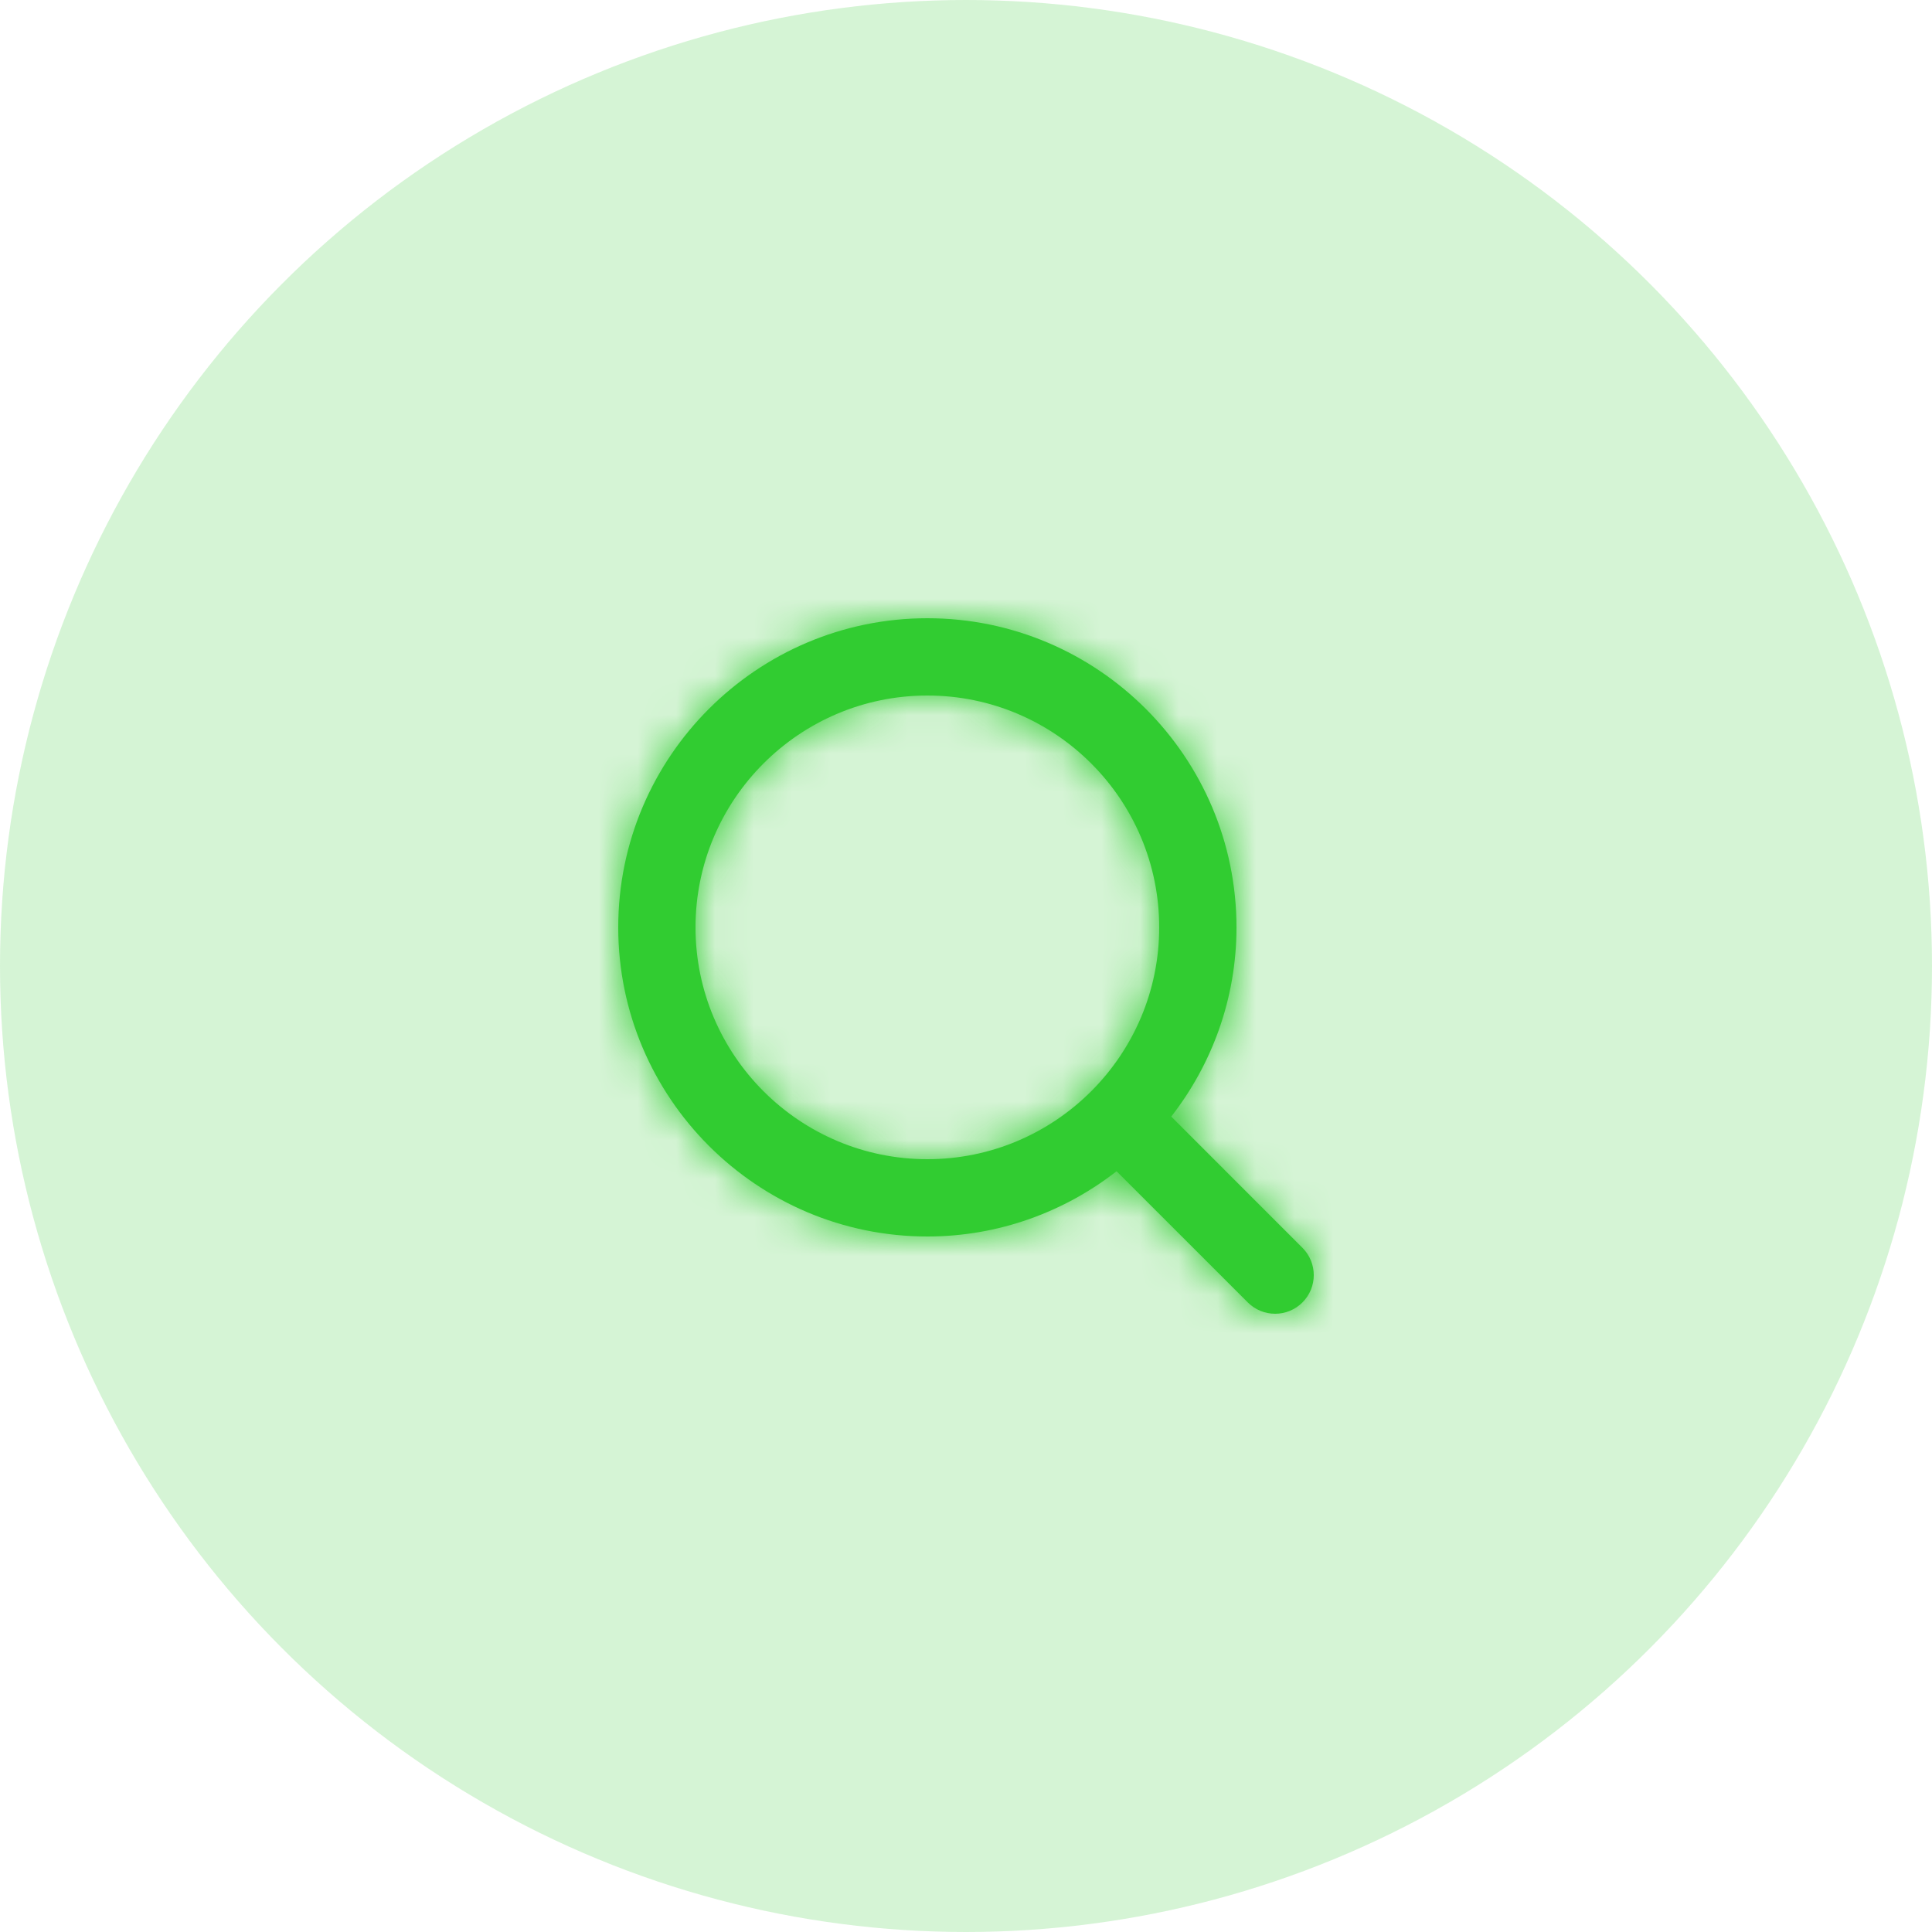
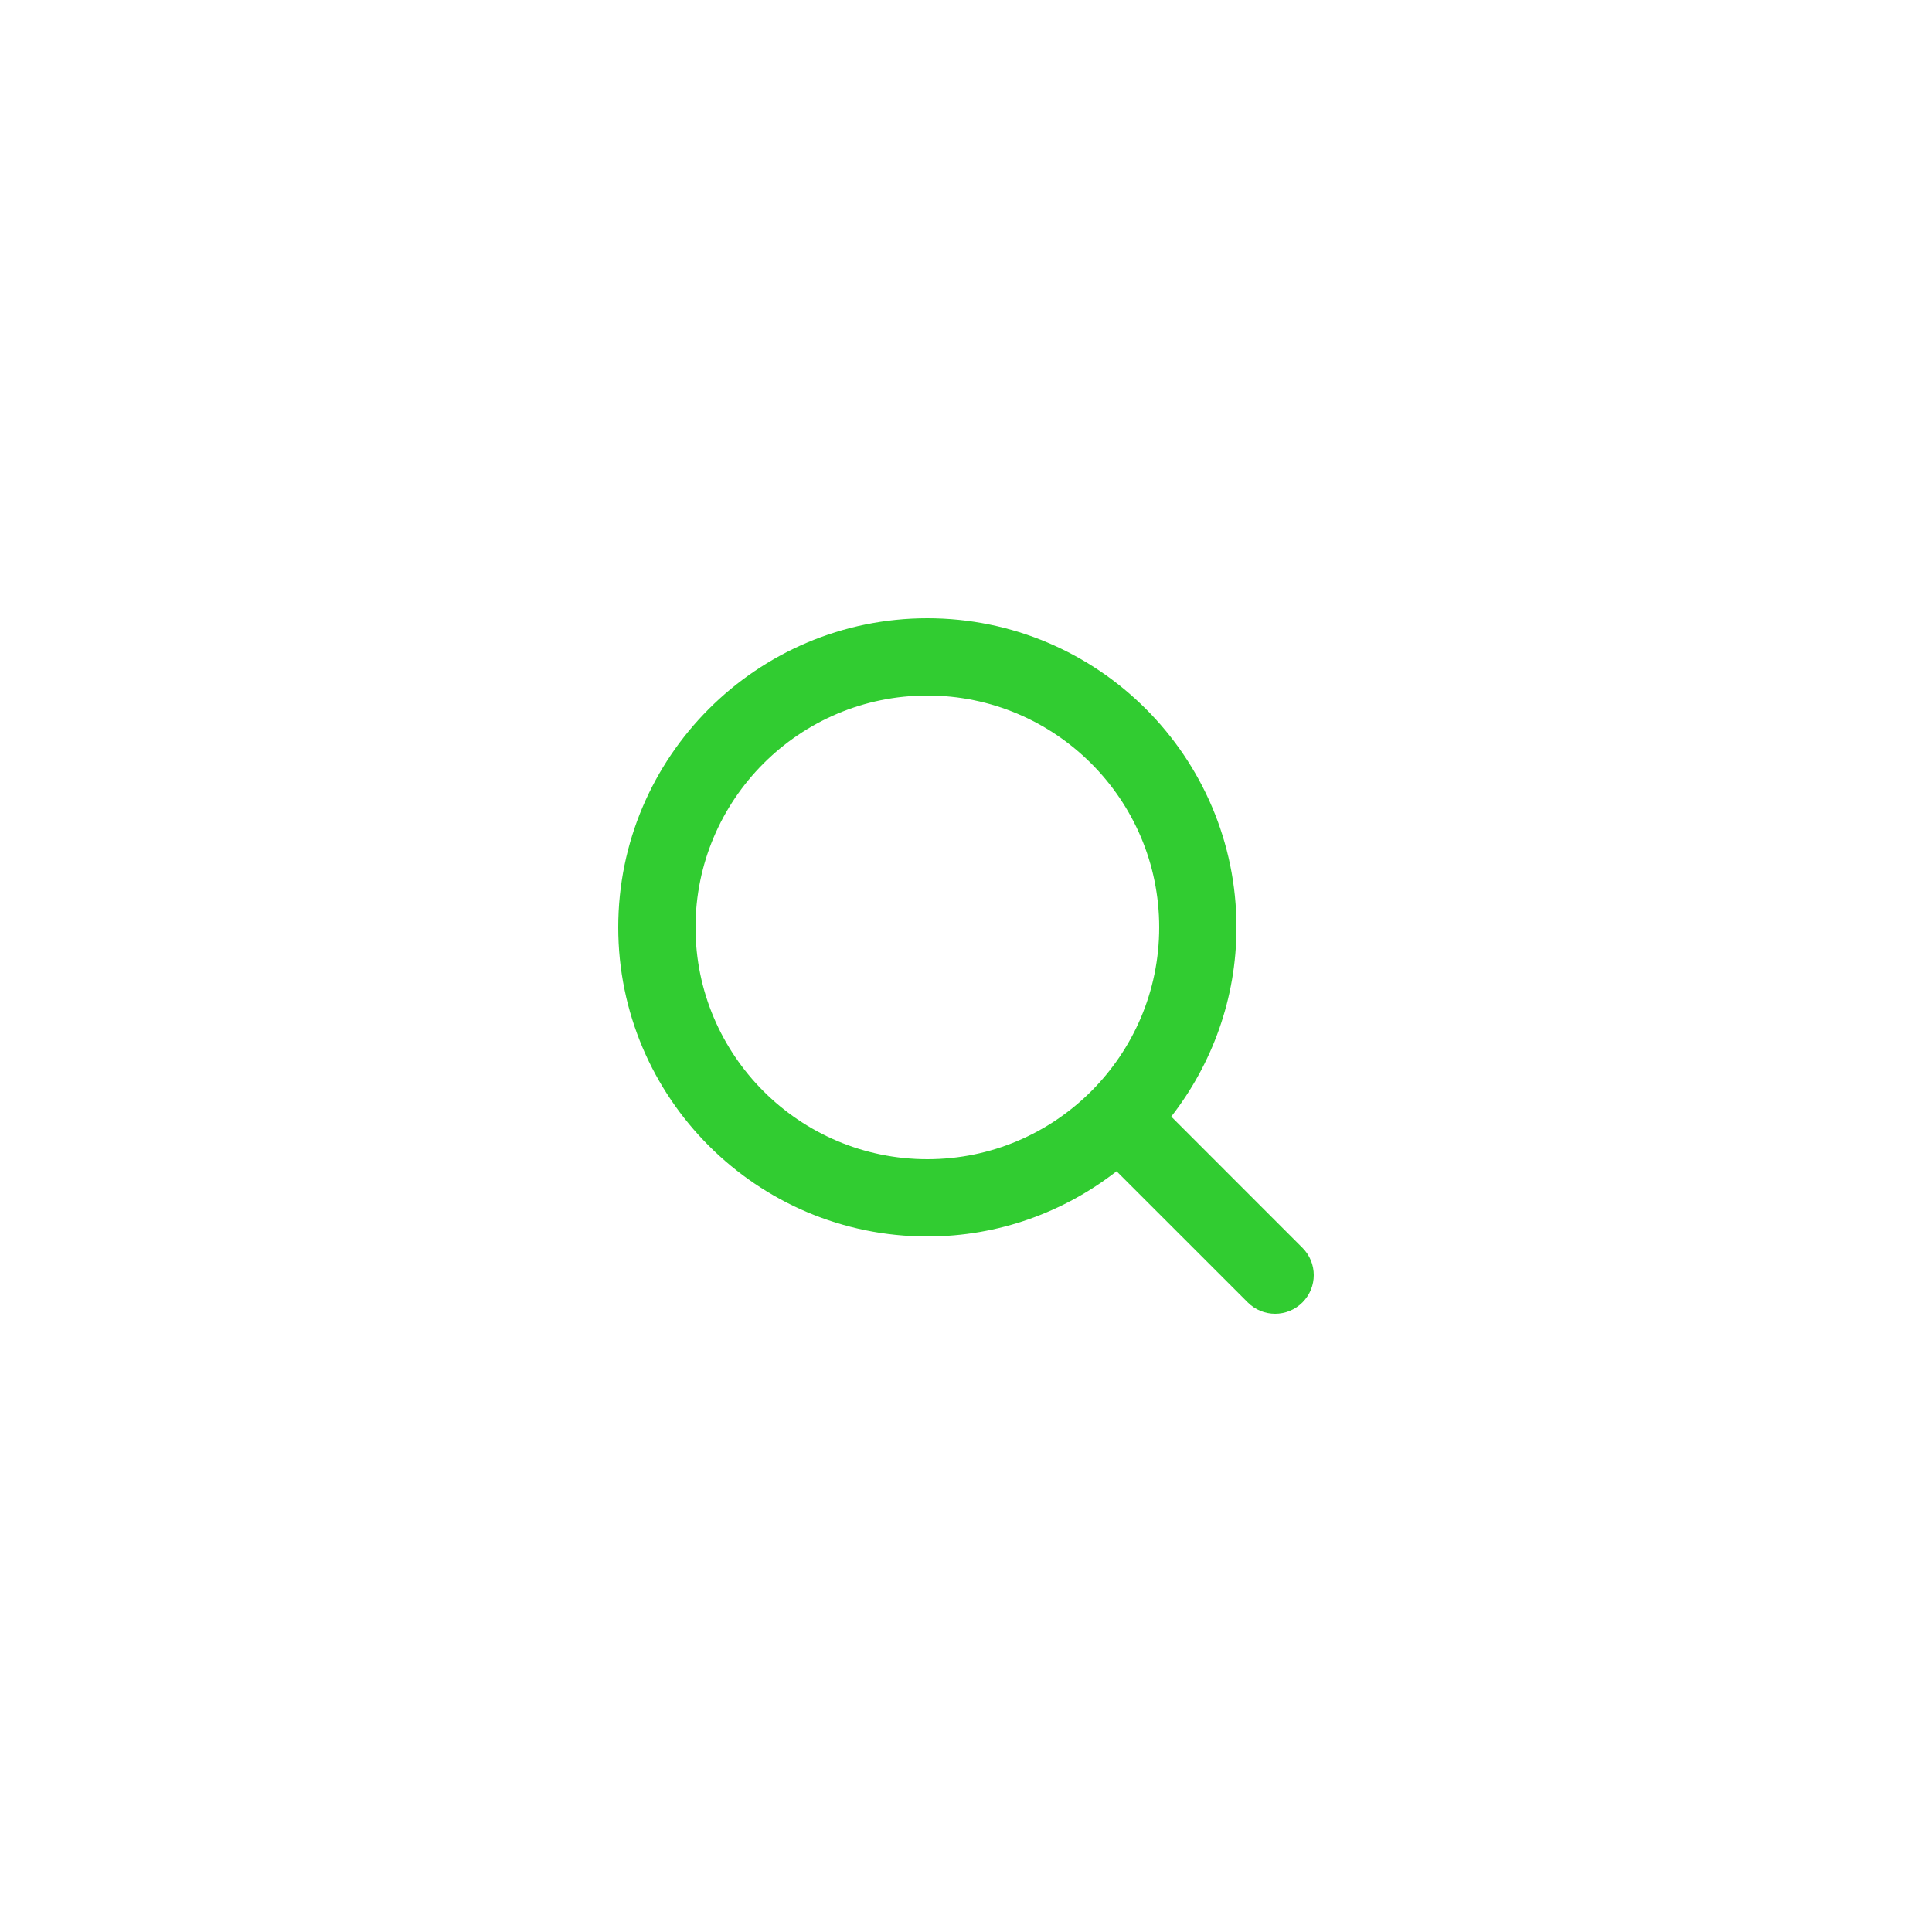
<svg xmlns="http://www.w3.org/2000/svg" width="50" height="50" viewBox="0 0 50 50" fill="none">
-   <circle opacity="0.2" cx="25" cy="25" r="25" fill="#31CC31" />
  <path fill-rule="evenodd" clip-rule="evenodd" d="M18 24C18 20.691 20.691 18 24 18C27.309 18 30 20.691 30 24C30 27.309 27.309 30 24 30C20.691 30 18 27.309 18 24M33.707 32.293L30.312 28.897C31.365 27.543 32 25.846 32 24C32 19.589 28.411 16 24 16C19.589 16 16 19.589 16 24C16 28.411 19.589 32 24 32C25.846 32 27.543 31.365 28.897 30.312L32.293 33.707C32.488 33.902 32.744 34 33 34C33.256 34 33.512 33.902 33.707 33.707C34.098 33.316 34.098 32.684 33.707 32.293" fill="#31CC31" />
  <mask id="mask0_84_444" style="mask-type:luminance" maskUnits="userSpaceOnUse" x="16" y="16" width="19" height="18">
-     <path fill-rule="evenodd" clip-rule="evenodd" d="M18 24C18 20.691 20.691 18 24 18C27.309 18 30 20.691 30 24C30 27.309 27.309 30 24 30C20.691 30 18 27.309 18 24M33.707 32.293L30.312 28.897C31.365 27.543 32 25.846 32 24C32 19.589 28.411 16 24 16C19.589 16 16 19.589 16 24C16 28.411 19.589 32 24 32C25.846 32 27.543 31.365 28.897 30.312L32.293 33.707C32.488 33.902 32.744 34 33 34C33.256 34 33.512 33.902 33.707 33.707C34.098 33.316 34.098 32.684 33.707 32.293" fill="white" />
+     <path fill-rule="evenodd" clip-rule="evenodd" d="M18 24C18 20.691 20.691 18 24 18C27.309 18 30 20.691 30 24C30 27.309 27.309 30 24 30C20.691 30 18 27.309 18 24M33.707 32.293L30.312 28.897C31.365 27.543 32 25.846 32 24C32 19.589 28.411 16 24 16C19.589 16 16 19.589 16 24C16 28.411 19.589 32 24 32C25.846 32 27.543 31.365 28.897 30.312L32.293 33.707C32.488 33.902 32.744 34 33 34C33.256 34 33.512 33.902 33.707 33.707" fill="white" />
  </mask>
  <g mask="url(#mask0_84_444)">
-     <rect x="13" y="13" width="24" height="24" fill="#31CC31" />
-   </g>
+     </g>
</svg>